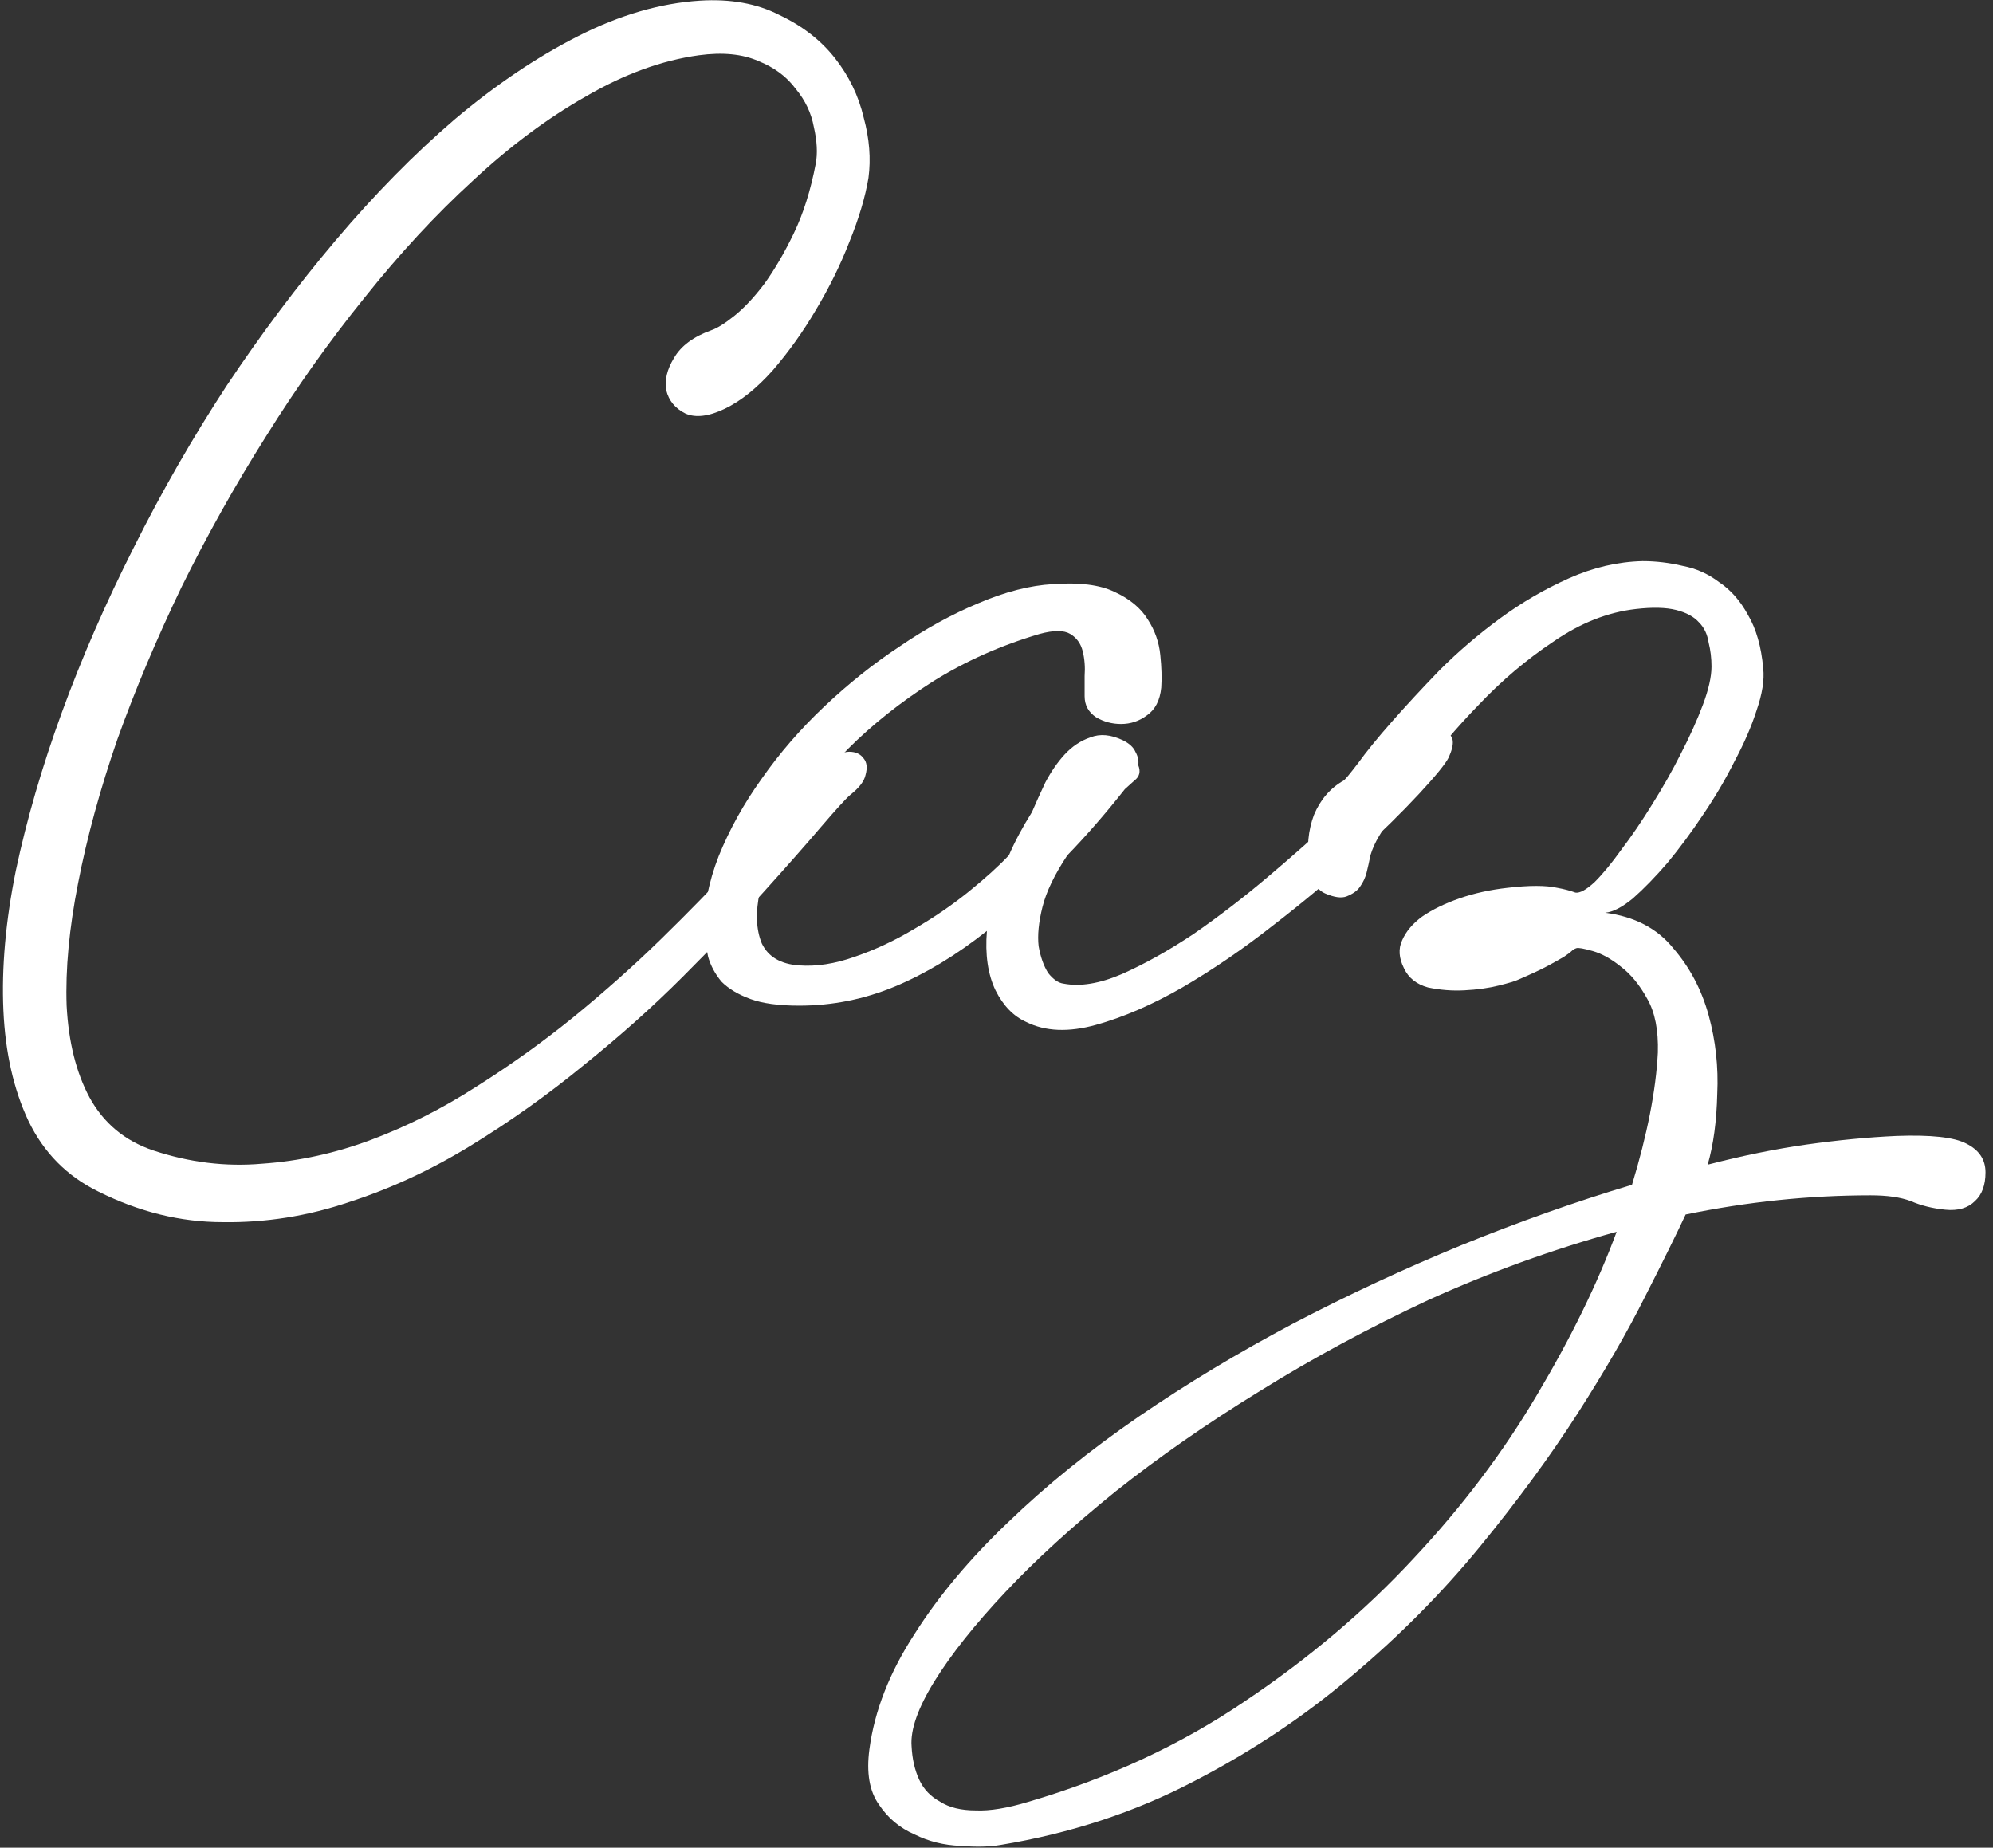
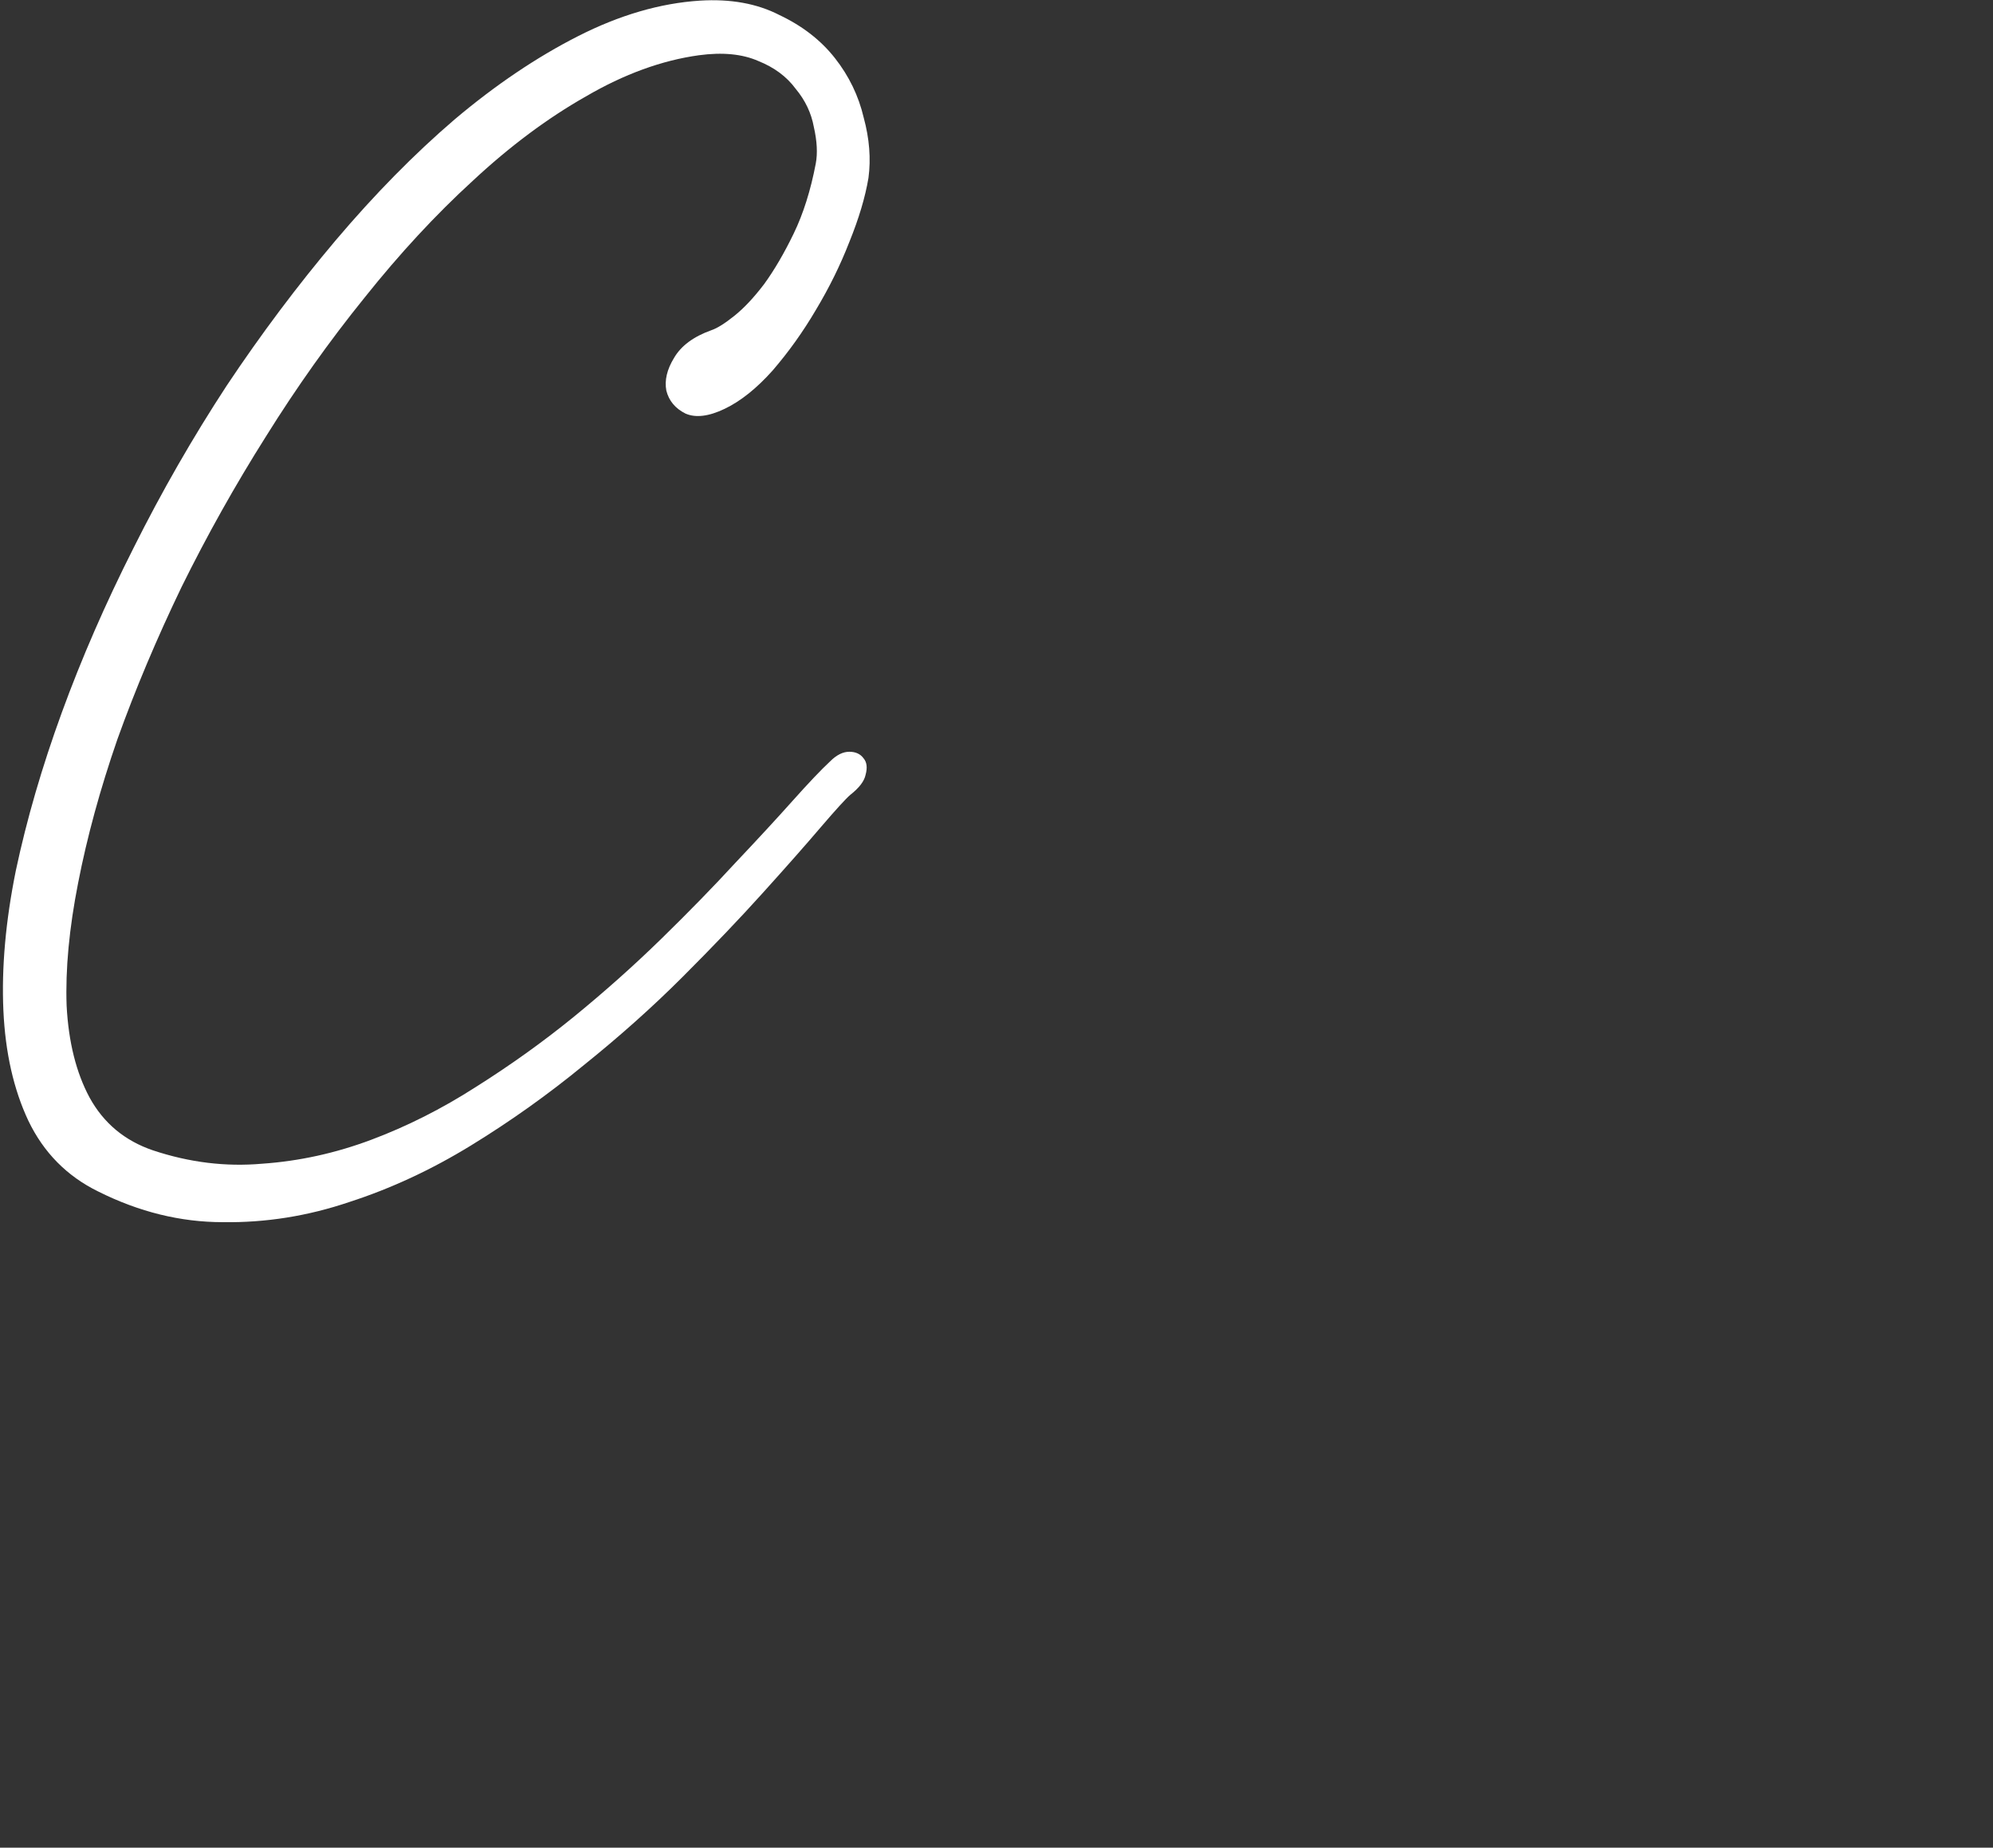
<svg xmlns="http://www.w3.org/2000/svg" width="233" height="216" viewBox="0 0 233 216" fill="none">
  <rect x="0" y="0" width="233" height="216" fill="#333333" stroke="none" />
-   <path d="M192.027 65.596C193.595 65.596 195.163 65.782 196.731 66.156C198.299 66.454 199.718 67.089 200.987 68.06C202.331 68.956 203.451 70.225 204.347 71.868C205.318 73.51 205.915 75.601 206.139 78.14C206.288 79.484 206.027 81.126 205.355 83.068C204.758 84.934 203.899 86.913 202.779 89.004C201.734 91.094 200.502 93.185 199.083 95.276C197.739 97.292 196.358 99.158 194.939 100.876C193.52 102.518 192.176 103.9 190.907 105.02C189.638 106.065 188.555 106.625 187.659 106.7C191.094 107.148 193.744 108.529 195.611 110.844C197.552 113.084 198.934 115.697 199.755 118.684C200.576 121.67 200.912 124.732 200.763 127.868C200.688 131.078 200.315 133.841 199.643 136.156C203.675 135.11 207.52 134.326 211.179 133.804C214.912 133.281 218.422 132.945 221.707 132.796C225.739 132.646 228.464 132.945 229.883 133.692C231.376 134.438 232.123 135.558 232.123 137.052C232.123 138.545 231.712 139.665 230.891 140.412C230.07 141.233 228.912 141.569 227.419 141.42C225.926 141.27 224.582 140.934 223.387 140.412C222.192 139.964 220.624 139.74 218.683 139.74C211.515 139.74 204.31 140.486 197.067 141.98C196.022 144.22 194.454 147.393 192.363 151.5C190.272 155.681 187.622 160.273 184.411 165.276C181.2 170.278 177.392 175.468 172.987 180.844C168.582 186.22 163.579 191.26 157.979 195.964C152.454 200.668 146.294 204.774 139.499 208.284C132.63 211.868 125.126 214.332 116.987 215.676C115.718 215.9 114.15 215.937 112.283 215.788C110.342 215.713 108.55 215.265 106.907 214.444C105.19 213.697 103.808 212.54 102.763 210.972C101.643 209.404 101.27 207.238 101.643 204.476C102.24 199.996 103.995 195.516 106.907 191.036C109.744 186.556 113.403 182.188 117.883 177.932C122.288 173.676 127.366 169.569 133.115 165.612C138.79 161.729 144.8 158.108 151.147 154.748C157.568 151.388 164.139 148.326 170.859 145.564C177.654 142.801 184.299 140.449 190.795 138.508C192.587 132.609 193.595 127.457 193.819 123.052C193.894 120.438 193.483 118.348 192.587 116.78C191.691 115.137 190.646 113.868 189.451 112.972C188.331 112.076 187.248 111.478 186.203 111.18C185.158 110.881 184.523 110.769 184.299 110.844C184.075 110.918 183.888 111.03 183.739 111.18C183.59 111.329 183.291 111.553 182.843 111.852C182.47 112.076 181.872 112.412 181.051 112.86C180.23 113.308 179.035 113.868 177.467 114.54C177.168 114.689 176.422 114.913 175.227 115.212C174.032 115.51 172.688 115.697 171.195 115.772C169.776 115.846 168.358 115.734 166.939 115.436C165.595 115.062 164.662 114.316 164.139 113.196C163.542 112.001 163.467 110.918 163.915 109.948C164.363 108.902 165.147 107.969 166.267 107.148C167.462 106.326 168.918 105.617 170.635 105.02C172.352 104.422 174.219 104.012 176.235 103.788C177.504 103.638 178.624 103.564 179.595 103.564C180.566 103.564 181.387 103.638 182.059 103.788C182.88 103.937 183.59 104.124 184.187 104.348C184.71 104.422 185.456 104.012 186.427 103.116C187.398 102.145 188.443 100.876 189.563 99.308C190.758 97.74 191.952 95.985 193.147 94.044C194.416 92.028 195.536 90.049 196.507 88.108C197.552 86.092 198.411 84.188 199.083 82.396C199.755 80.604 200.091 79.11 200.091 77.916C200.091 76.945 199.979 76.012 199.755 75.116C199.606 74.145 199.232 73.361 198.635 72.764C198.038 72.092 197.142 71.606 195.947 71.308C194.752 71.009 193.184 70.972 191.243 71.196C187.958 71.569 184.747 72.838 181.611 75.004C178.475 77.094 175.563 79.558 172.875 82.396C170.187 85.158 167.835 87.958 165.819 90.796C163.803 93.633 162.272 95.948 161.227 97.74C160.779 98.486 160.443 99.233 160.219 99.98C160.07 100.726 159.92 101.398 159.771 101.996C159.622 102.593 159.36 103.153 158.987 103.676C158.688 104.124 158.166 104.497 157.419 104.796C156.822 105.02 156 104.908 154.955 104.46C153.91 104.012 153.275 102.929 153.051 101.212C152.752 99.046 152.939 97.068 153.611 95.276C154.358 93.484 155.515 92.14 157.083 91.244C157.232 91.169 157.792 90.497 158.763 89.228C159.734 87.884 161.04 86.278 162.683 84.412C164.326 82.545 166.192 80.529 168.283 78.364C170.448 76.198 172.8 74.182 175.339 72.316C177.878 70.449 180.566 68.881 183.403 67.612C186.24 66.342 189.115 65.67 192.027 65.596ZM120.235 210.636C129.643 207.873 138.08 203.953 145.547 198.876C153.014 193.873 159.584 188.31 165.259 182.188C170.934 176.14 175.75 169.756 179.707 163.036C183.664 156.39 186.763 150.044 189.003 143.996C181.462 146.086 174.144 148.737 167.051 151.948C160.032 155.233 153.462 158.78 147.339 162.588C141.142 166.396 135.504 170.316 130.427 174.348C125.35 178.454 121.056 182.374 117.547 186.108C113.963 189.916 111.2 193.388 109.259 196.524C107.318 199.66 106.422 202.198 106.571 204.14C106.646 205.633 106.944 206.94 107.467 208.06C107.99 209.18 108.811 210.038 109.931 210.636C110.976 211.308 112.358 211.644 114.075 211.644C115.718 211.718 117.771 211.382 120.235 210.636Z" fill="white" />
-   <path d="M123.106 68.285C126.167 68.061 128.557 68.36 130.274 69.181C132.066 70.002 133.373 71.085 134.194 72.429C135.015 73.698 135.501 75.08 135.65 76.573C135.799 77.992 135.837 79.261 135.762 80.381C135.613 81.874 135.053 82.957 134.082 83.629C133.186 84.301 132.178 84.637 131.058 84.637C130.013 84.637 129.042 84.376 128.146 83.853C127.25 83.256 126.802 82.434 126.802 81.389C126.802 80.792 126.802 80.008 126.802 79.037C126.877 77.992 126.802 77.021 126.578 76.125C126.354 75.229 125.869 74.557 125.122 74.109C124.375 73.661 123.181 73.661 121.538 74.109C116.983 75.453 112.802 77.32 108.994 79.709C105.261 82.098 101.975 84.712 99.138 87.549C96.375 90.386 94.098 93.261 92.306 96.173C90.589 99.085 89.431 101.773 88.834 104.237C88.311 106.626 88.386 108.642 89.058 110.285C89.805 111.853 91.261 112.712 93.426 112.861C95.442 113.01 97.607 112.674 99.922 111.853C102.311 111.032 104.626 109.949 106.866 108.605C109.181 107.261 111.309 105.805 113.25 104.237C115.191 102.669 116.759 101.25 117.954 99.981C118.626 98.413 119.522 96.733 120.642 94.941C121.09 93.896 121.613 92.738 122.21 91.469C122.882 90.2 123.629 89.117 124.45 88.221C125.346 87.25 126.354 86.578 127.474 86.205C128.594 85.757 129.863 85.869 131.282 86.541C132.029 86.914 132.514 87.362 132.738 87.885C133.037 88.408 133.149 88.93 133.074 89.453C133.373 90.2 133.223 90.797 132.626 91.245L131.506 92.253C129.266 95.09 127.026 97.666 124.786 99.981C123.293 102.221 122.322 104.237 121.874 106.029C121.426 107.821 121.277 109.352 121.426 110.621C121.65 111.89 122.023 112.936 122.546 113.757C123.143 114.504 123.741 114.914 124.338 114.989C126.279 115.362 128.557 114.989 131.17 113.869C133.858 112.674 136.658 111.106 139.57 109.165C142.482 107.149 145.394 104.909 148.306 102.445C151.218 99.981 153.869 97.629 156.258 95.389C158.647 93.149 160.663 91.208 162.306 89.565C164.023 87.922 165.106 86.952 165.554 86.653C166.898 85.682 168.055 85.346 169.026 85.645C169.997 85.944 170.109 86.914 169.362 88.557C168.989 89.304 167.831 90.722 165.89 92.813C163.949 94.904 161.522 97.293 158.61 99.981C155.698 102.669 152.45 105.394 148.866 108.157C145.357 110.92 141.81 113.346 138.226 115.437C134.717 117.453 131.357 118.909 128.146 119.805C124.935 120.701 122.21 120.589 119.97 119.469C118.477 118.797 117.282 117.565 116.386 115.773C115.49 113.906 115.154 111.592 115.378 108.829C111.794 111.666 108.21 113.832 104.626 115.325C101.042 116.818 97.309 117.565 93.426 117.565C91.037 117.565 89.133 117.304 87.714 116.781C86.295 116.258 85.175 115.586 84.354 114.765C83.607 113.869 83.085 112.898 82.786 111.853C82.562 110.808 82.413 109.837 82.338 108.941C82.263 106.104 82.823 103.154 84.018 100.093C85.287 96.957 86.967 93.933 89.058 91.021C91.149 88.034 93.575 85.234 96.338 82.621C99.175 79.933 102.125 77.581 105.186 75.565C108.247 73.474 111.309 71.794 114.37 70.525C117.506 69.181 120.418 68.434 123.106 68.285Z" fill="white" />
  <path d="M81.82 0.075C85.404 -0.149 88.503 0.411 91.116 1.755C93.804 3.025 95.969 4.705 97.612 6.795C99.255 8.886 100.375 11.201 100.972 13.739C101.644 16.203 101.831 18.555 101.532 20.795C101.159 23.035 100.412 25.537 99.292 28.299C98.247 30.987 96.94 33.638 95.372 36.251C93.879 38.79 92.199 41.142 90.332 43.307C88.465 45.398 86.599 46.891 84.732 47.787C82.865 48.683 81.335 48.87 80.14 48.347C78.945 47.75 78.199 46.854 77.9 45.659C77.676 44.465 77.975 43.195 78.796 41.851C79.617 40.433 81.073 39.35 83.164 38.603C83.836 38.379 84.732 37.819 85.852 36.923C86.972 36.027 88.129 34.795 89.324 33.227C90.519 31.585 91.676 29.606 92.796 27.291C93.916 24.977 94.775 22.251 95.372 19.115C95.596 17.921 95.521 16.502 95.148 14.859C94.849 13.217 94.14 11.723 93.02 10.379C91.975 8.961 90.519 7.878 88.652 7.131C86.785 6.31 84.471 6.086 81.708 6.459C77.377 7.057 72.972 8.662 68.492 11.275C64.012 13.814 59.607 17.099 55.276 21.131C50.945 25.089 46.727 29.643 42.62 34.795C38.513 39.873 34.668 45.286 31.084 51.035C27.5 56.71 24.215 62.571 21.228 68.619C18.316 74.667 15.815 80.603 13.724 86.427C11.708 92.251 10.177 97.851 9.132 103.227C8.087 108.529 7.639 113.307 7.788 117.563C8.012 121.819 8.908 125.403 10.476 128.315C12.119 131.302 14.583 133.355 17.868 134.475C22.124 135.894 26.38 136.417 30.636 136.043C34.967 135.745 39.223 134.811 43.404 133.243C47.585 131.675 51.655 129.622 55.612 127.083C59.644 124.545 63.452 121.819 67.036 118.907C70.695 115.921 74.129 112.859 77.34 109.723C80.551 106.587 83.425 103.638 85.964 100.875C88.577 98.113 90.817 95.686 92.684 93.595C94.551 91.505 96.007 89.974 97.052 89.003C97.799 88.257 98.545 87.883 99.292 87.883C100.039 87.883 100.599 88.145 100.972 88.667C101.345 89.115 101.42 89.75 101.196 90.571C101.047 91.318 100.449 92.102 99.404 92.923C98.881 93.371 97.724 94.641 95.932 96.731C94.215 98.747 91.975 101.286 89.212 104.347C86.524 107.334 83.388 110.619 79.804 114.203C76.295 117.713 72.449 121.147 68.268 124.507C64.087 127.942 59.681 131.078 55.052 133.915C50.423 136.753 45.681 138.955 40.828 140.523C35.975 142.166 31.047 142.95 26.044 142.875C21.116 142.875 16.263 141.681 11.484 139.291C7.825 137.499 5.1 134.737 3.308 131.003C1.591 127.345 0.62 123.051 0.396 118.123C0.172 113.121 0.657 107.67 1.852 101.771C3.121 95.798 4.913 89.638 7.228 83.291C9.543 76.945 12.343 70.523 15.628 64.027C18.913 57.457 22.535 51.147 26.492 45.099C30.524 39.051 34.78 33.377 39.26 28.075C43.815 22.699 48.444 17.995 53.148 13.963C57.927 9.931 62.743 6.683 67.596 4.219C72.449 1.755 77.191 0.374 81.82 0.075Z" fill="white" />
</svg>